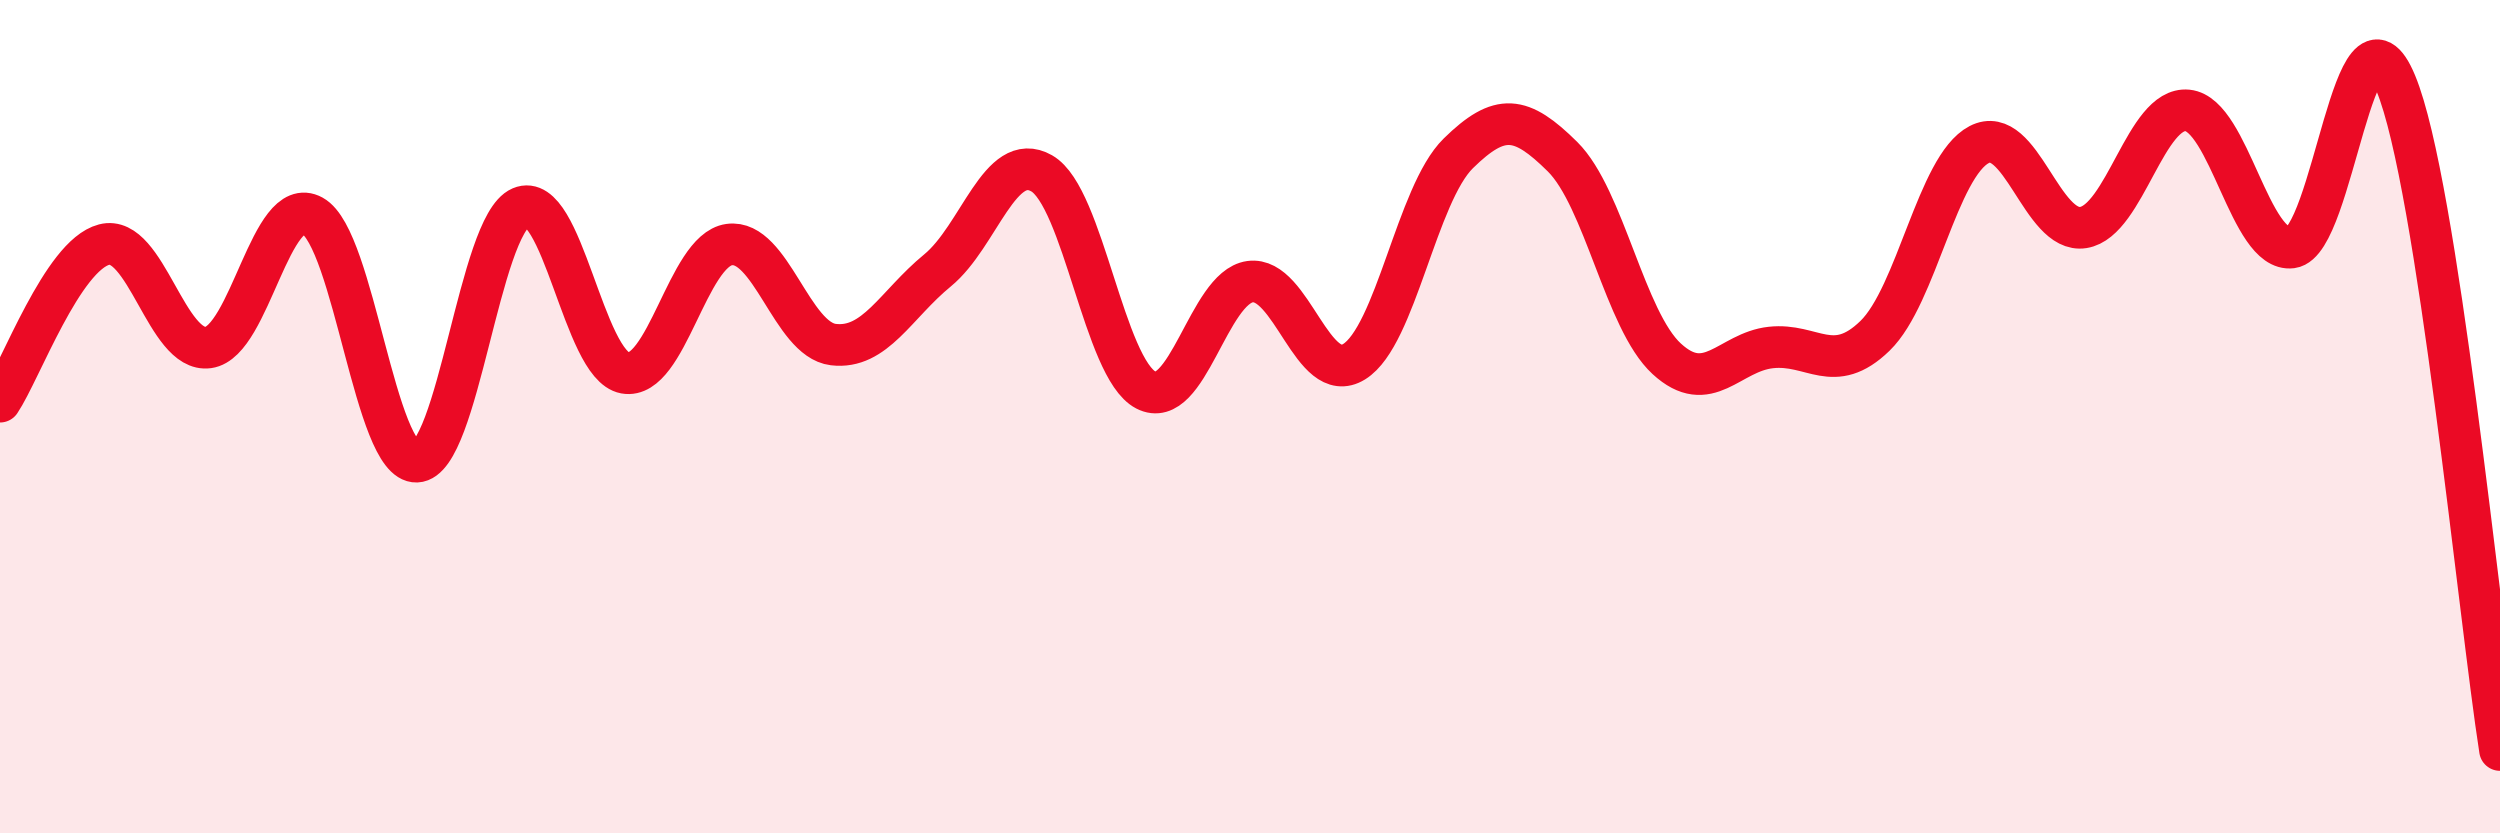
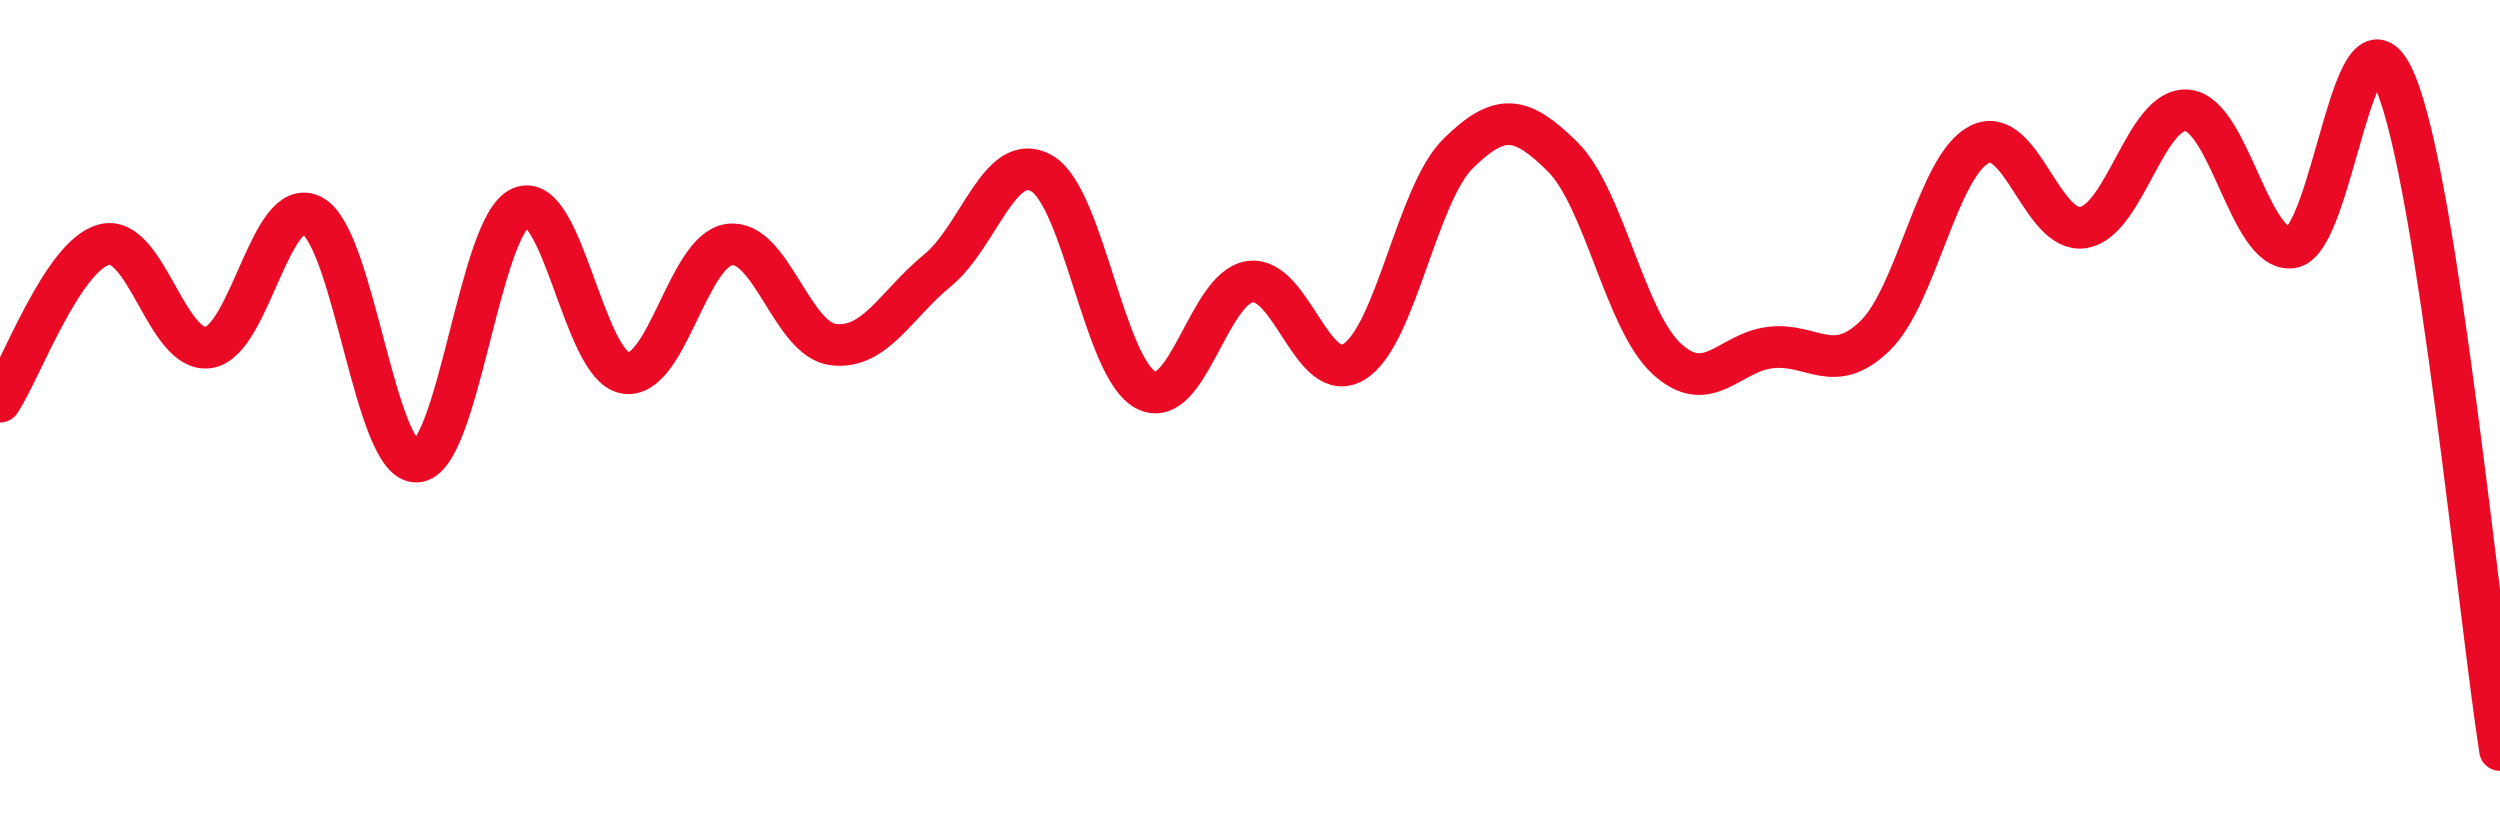
<svg xmlns="http://www.w3.org/2000/svg" width="60" height="20" viewBox="0 0 60 20">
-   <path d="M 0,9.64 C 0.5,8.89 1.5,6.13 2.5,5.87 C 3.5,5.61 4,8.48 5,8.34 C 6,8.2 6.5,4.63 7.5,5.18 C 8.5,5.73 9,11.12 10,11.08 C 11,11.04 11.5,5.41 12.5,4.98 C 13.5,4.55 14,8.77 15,8.95 C 16,9.13 16.5,6.01 17.5,5.87 C 18.5,5.73 19,8.15 20,8.27 C 21,8.39 21.5,7.31 22.5,6.49 C 23.5,5.67 24,3.59 25,4.16 C 26,4.73 26.5,8.84 27.5,9.36 C 28.5,9.88 29,6.9 30,6.76 C 31,6.62 31.5,9.3 32.5,8.68 C 33.5,8.06 34,4.66 35,3.68 C 36,2.7 36.5,2.77 37.5,3.76 C 38.5,4.75 39,7.69 40,8.61 C 41,9.53 41.5,8.45 42.5,8.34 C 43.5,8.23 44,9.03 45,8.06 C 46,7.09 46.5,3.99 47.5,3.47 C 48.5,2.95 49,5.62 50,5.46 C 51,5.3 51.5,2.55 52.5,2.65 C 53.5,2.75 54,6.07 55,5.94 C 56,5.81 56.5,-0.41 57.5,2 C 58.5,4.41 59.5,14.8 60,18L60 20L0 20Z" fill="#EB0A25" opacity="0.1" stroke-linecap="round" stroke-linejoin="round" />
  <path d="M 0,9.64 C 0.5,8.89 1.5,6.13 2.5,5.87 C 3.5,5.61 4,8.48 5,8.34 C 6,8.2 6.5,4.63 7.5,5.18 C 8.5,5.73 9,11.12 10,11.08 C 11,11.04 11.5,5.41 12.5,4.98 C 13.5,4.55 14,8.77 15,8.95 C 16,9.13 16.5,6.01 17.5,5.87 C 18.5,5.73 19,8.15 20,8.27 C 21,8.39 21.5,7.31 22.5,6.49 C 23.5,5.67 24,3.59 25,4.16 C 26,4.73 26.5,8.84 27.5,9.36 C 28.5,9.88 29,6.9 30,6.76 C 31,6.62 31.5,9.3 32.5,8.68 C 33.5,8.06 34,4.66 35,3.68 C 36,2.7 36.5,2.77 37.5,3.76 C 38.5,4.75 39,7.69 40,8.61 C 41,9.53 41.5,8.45 42.5,8.34 C 43.5,8.23 44,9.03 45,8.06 C 46,7.09 46.5,3.99 47.5,3.47 C 48.5,2.95 49,5.62 50,5.46 C 51,5.3 51.5,2.55 52.5,2.65 C 53.5,2.75 54,6.07 55,5.94 C 56,5.81 56.5,-0.41 57.5,2 C 58.5,4.41 59.5,14.8 60,18" stroke="#EB0A25" stroke-width="1" fill="none" stroke-linecap="round" stroke-linejoin="round" />
</svg>